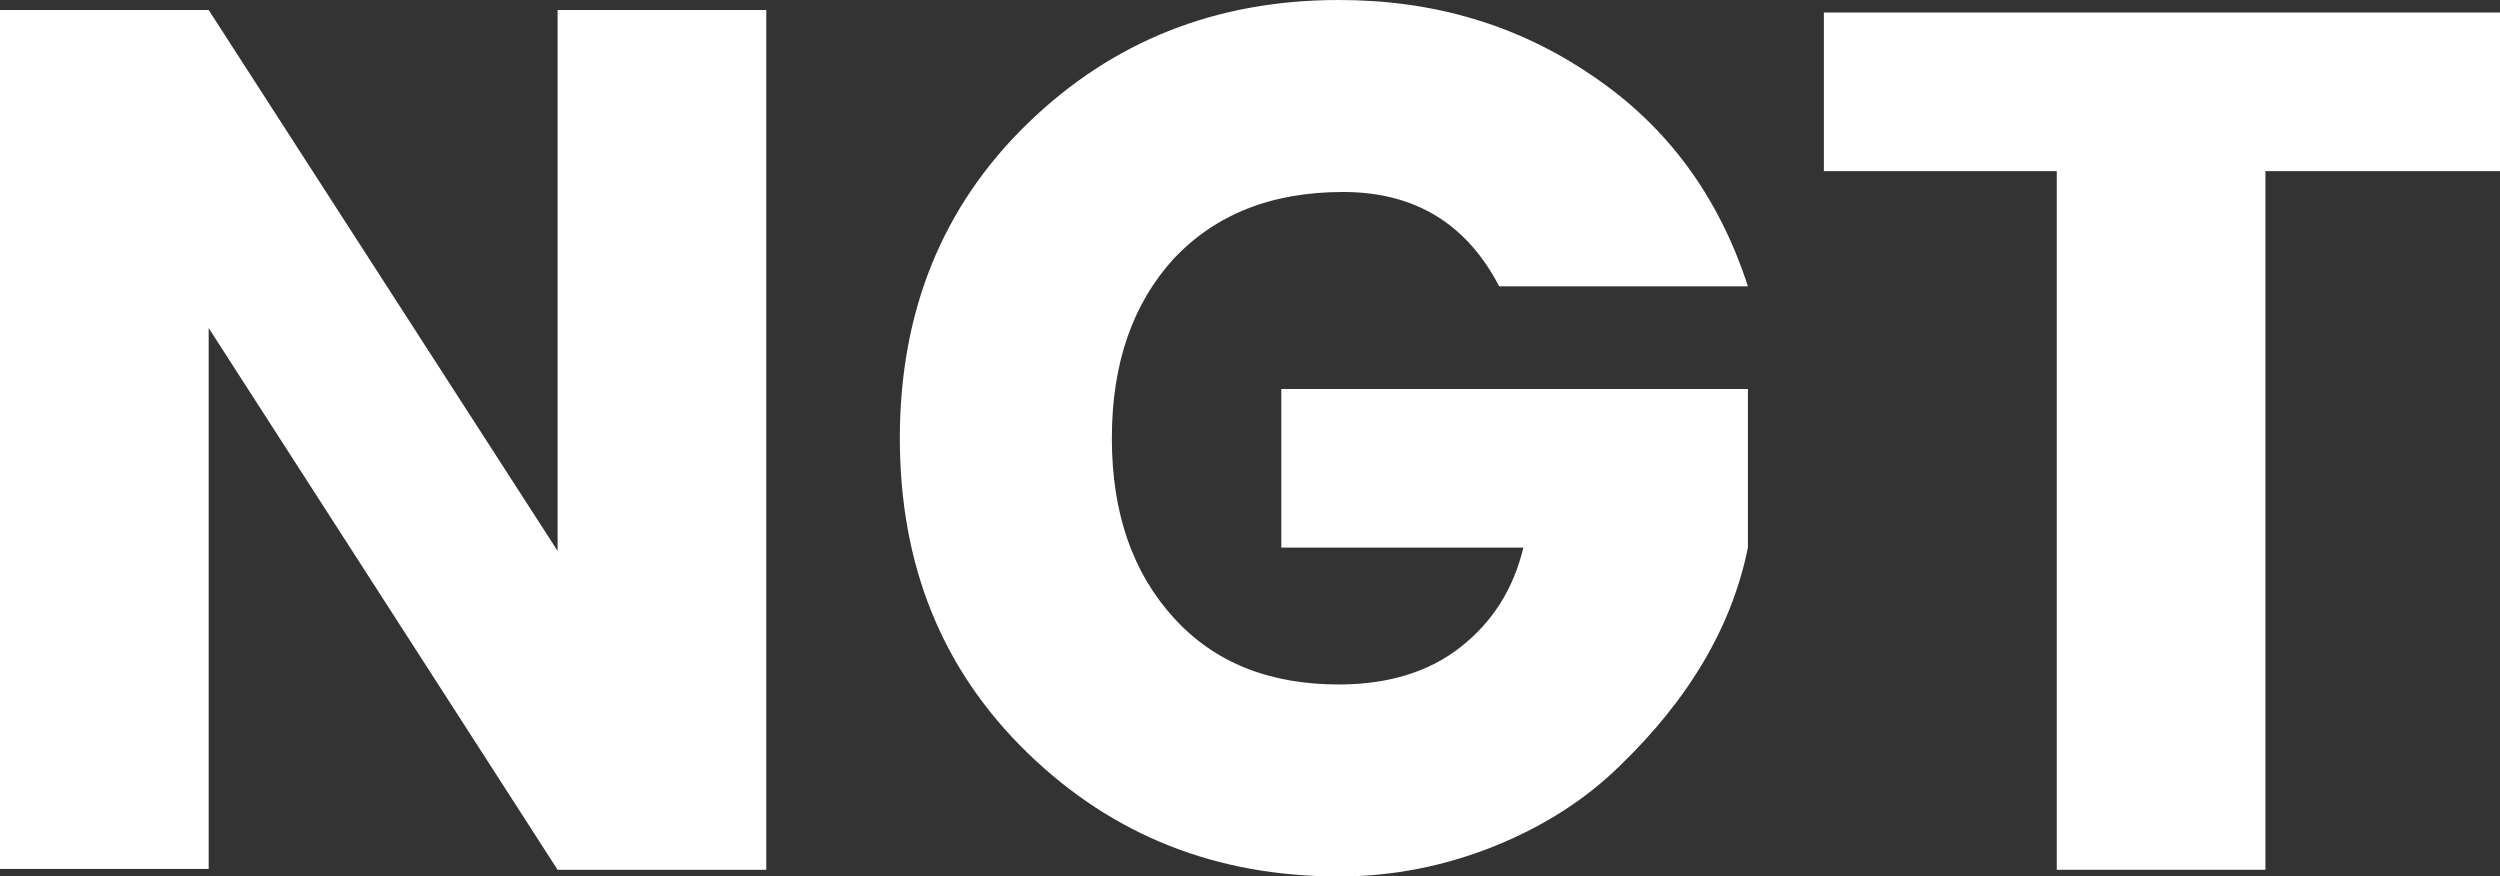
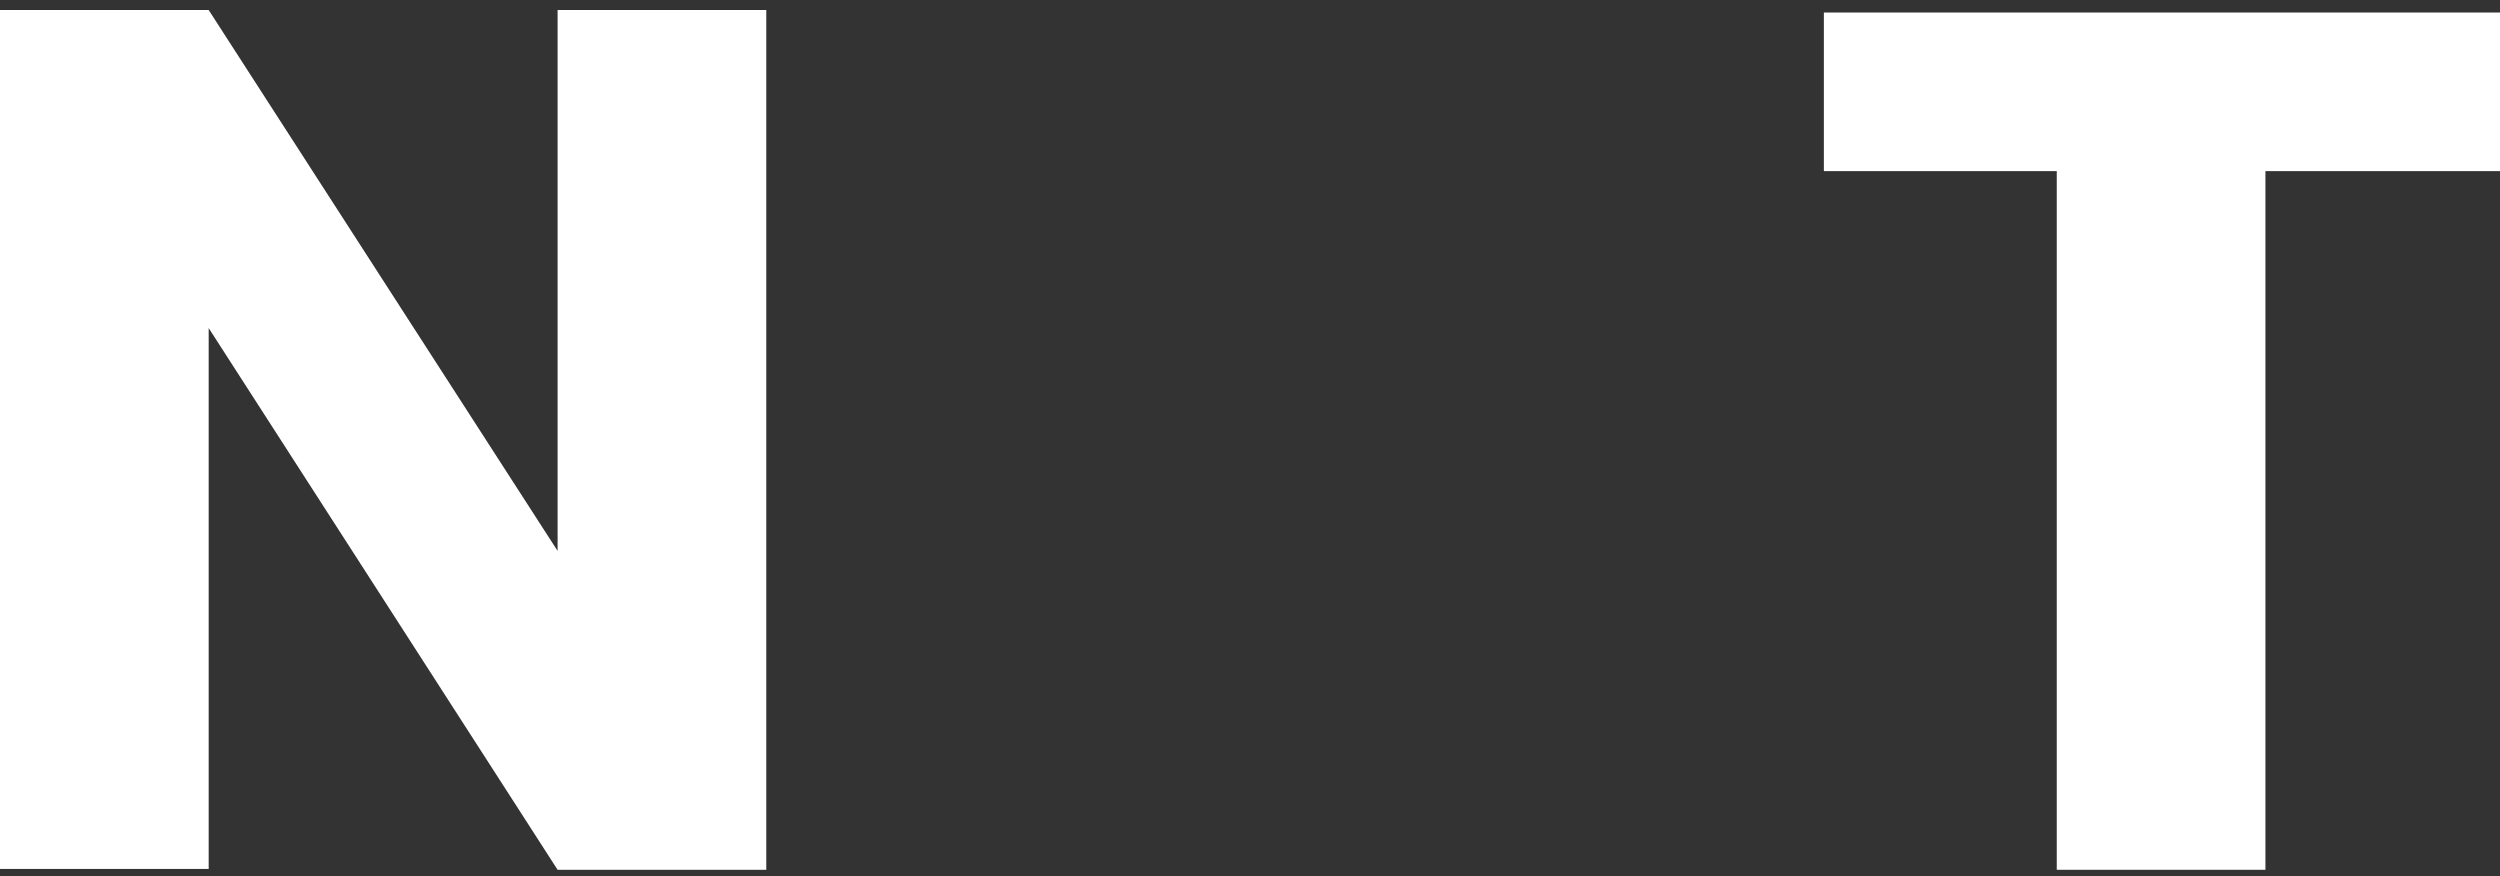
<svg xmlns="http://www.w3.org/2000/svg" version="1.1" baseProfile="basic" id="Capa_1" x="0px" y="0px" width="299.5px" height="105px" viewBox="0 0 299.5 105" xml:space="preserve">
  <rect x="0" y="0" width="299.5" height="105" fill="#333333" stroke="none" />
  <style type="text/css">
	.st0{fill:#FFFFFF;}
</style>
  <g>
    <path class="st0" d="M66.8,1.2h25v103h-25L25,39.3v64.8H0V1.2h25L66.8,66V1.2z" />
-     <path class="st0" d="M123.1,90.2c-10.2-9.9-15.3-22.4-15.3-37.7c0-15.2,5.1-27.8,15.3-37.7C133.3,4.9,145.7,0,160.4,0   c11.4,0,21.5,3,30.4,9.1c8.9,6,15.1,14.4,18.6,25.2h-29.8c-3.9-7.5-10.1-11.3-18.7-11.3c-8.6,0-15.3,2.7-20.3,8   c-4.9,5.4-7.4,12.5-7.4,21.5c0,9,2.5,16.1,7.4,21.5c4.9,5.4,11.5,8,19.8,8c5.9,0,10.8-1.5,14.6-4.5c3.8-3,6.3-6.9,7.5-11.9h-29v-19   h55.9v19c-1.9,9.4-7,18.1-15.4,26.2c-4,3.9-8.9,7.1-14.8,9.5c-5.9,2.4-12.2,3.7-18.8,3.7C145.7,105,133.3,100.1,123.1,90.2z" />
    <path class="st0" d="M218.5,20.5v-19h81v19h-28.1v83.7h-25V20.5H218.5z" />
  </g>
  <g>
</g>
  <g>
</g>
  <g>
</g>
  <g>
</g>
  <g>
</g>
  <g>
</g>
  <g>
</g>
  <g>
</g>
  <g>
</g>
  <g>
</g>
  <g>
</g>
</svg>